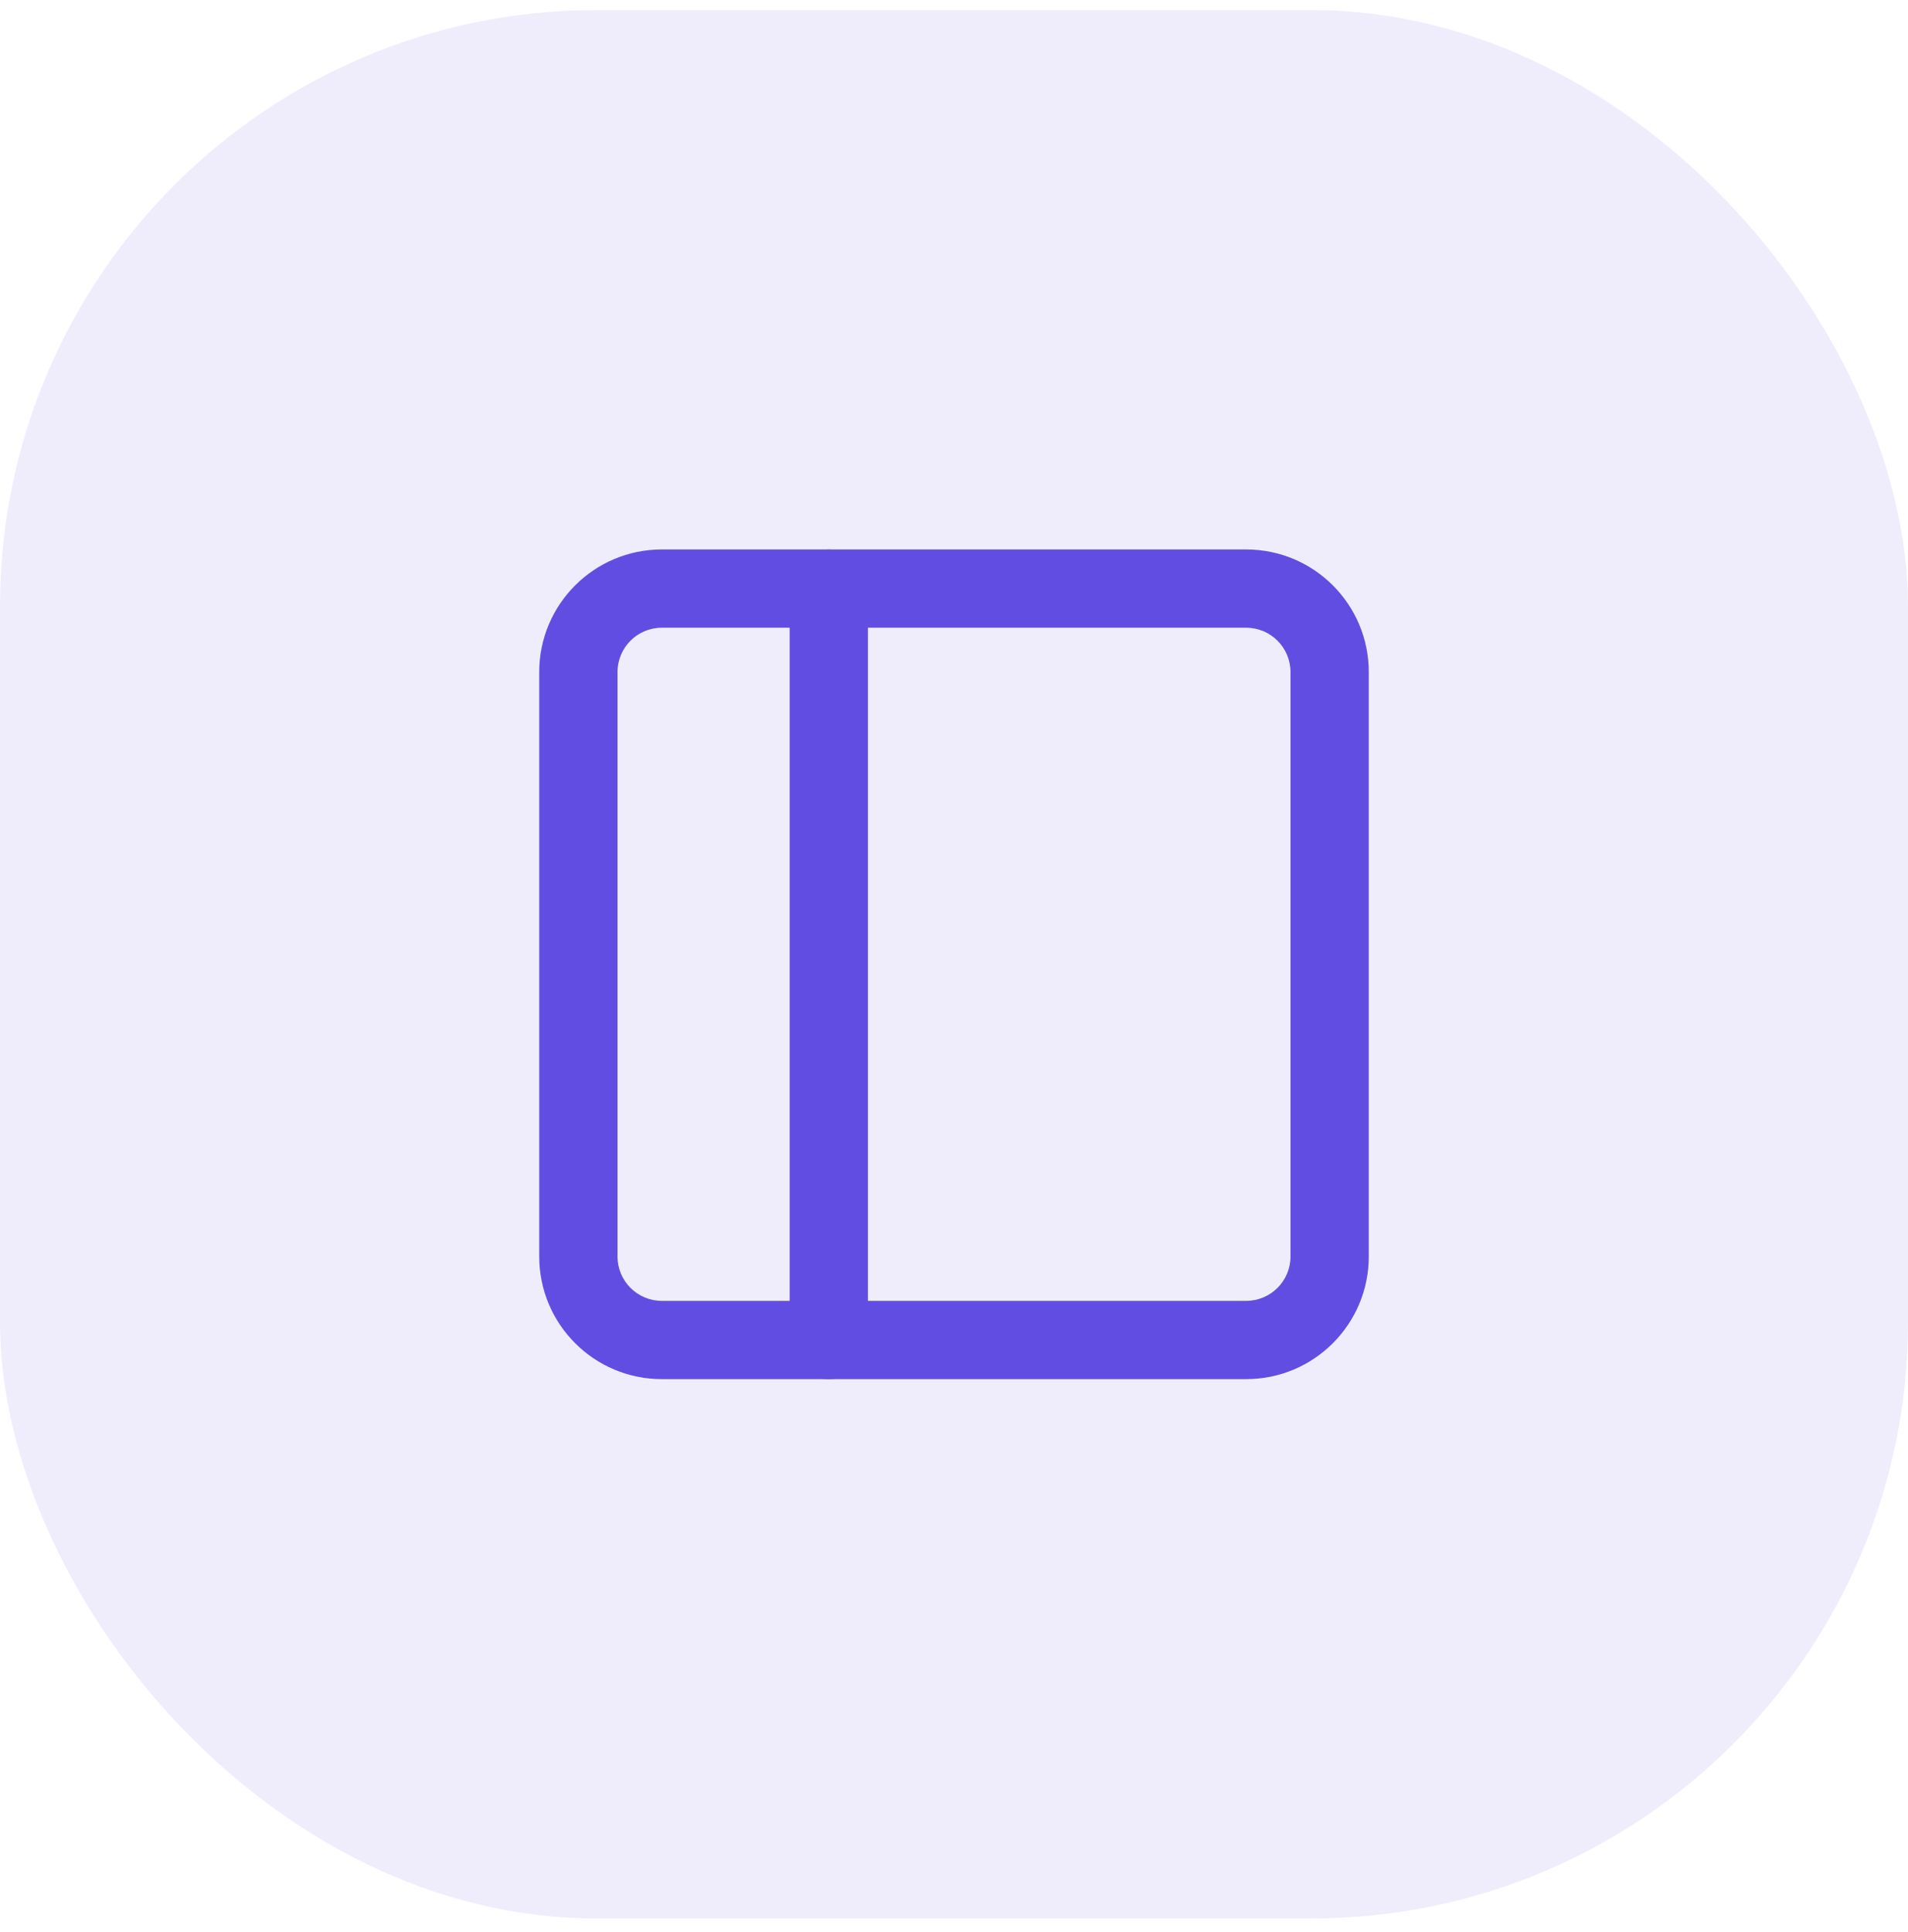
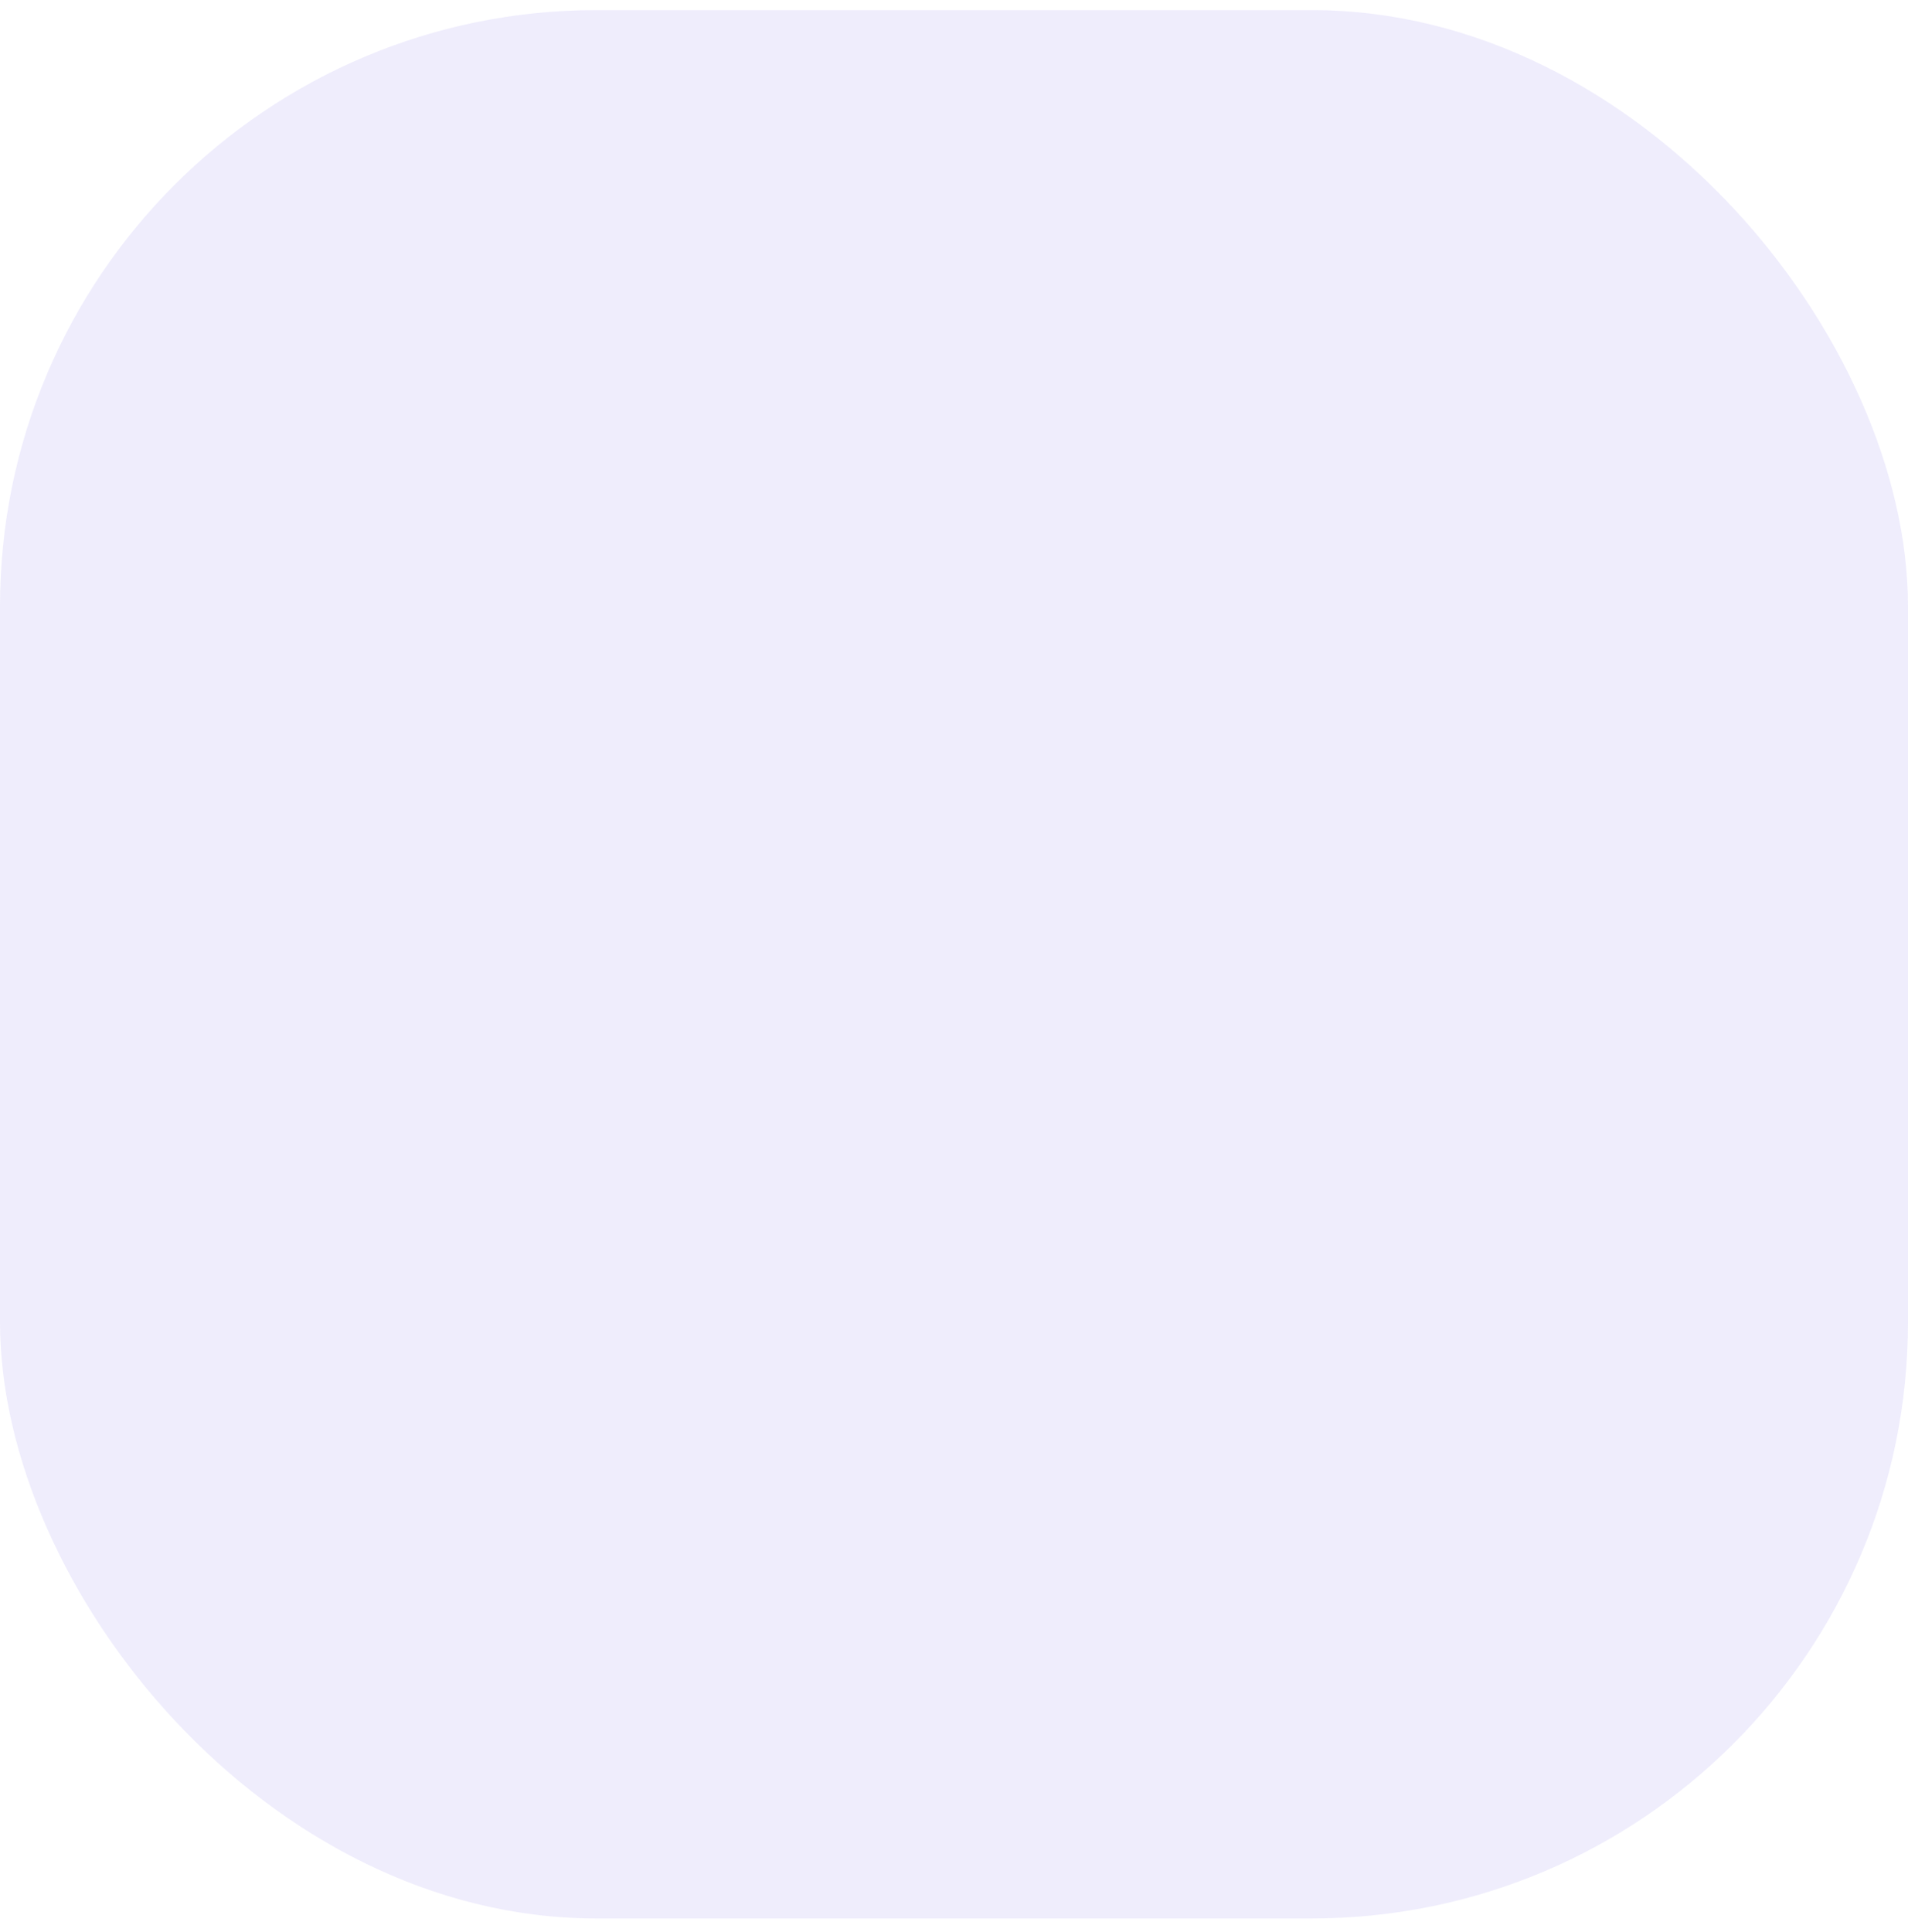
<svg xmlns="http://www.w3.org/2000/svg" width="80" height="81" viewBox="0 0 80 81" fill="none">
  <rect opacity="0.1" y="0.424" width="80" height="80" rx="25" fill="#624DE3" />
-   <path fill-rule="evenodd" clip-rule="evenodd" d="M27.75 26.315C26.723 26.315 25.891 27.147 25.891 28.174V52.674C25.891 53.701 26.723 54.534 27.75 54.534H52.25C53.277 54.534 54.109 53.701 54.109 52.674V28.174C54.109 27.147 53.277 26.315 52.25 26.315H27.75ZM22.609 28.174C22.609 25.335 24.911 23.034 27.75 23.034H52.25C55.089 23.034 57.391 25.335 57.391 28.174V52.674C57.391 55.513 55.089 57.815 52.25 57.815H27.75C24.911 57.815 22.609 55.513 22.609 52.674V28.174Z" fill="#624DE3" />
-   <path fill-rule="evenodd" clip-rule="evenodd" d="M34.75 23.034C35.656 23.034 36.391 23.768 36.391 24.674V56.174C36.391 57.08 35.656 57.815 34.75 57.815C33.844 57.815 33.109 57.08 33.109 56.174V24.674C33.109 23.768 33.844 23.034 34.75 23.034Z" fill="#624DE3" />
</svg>